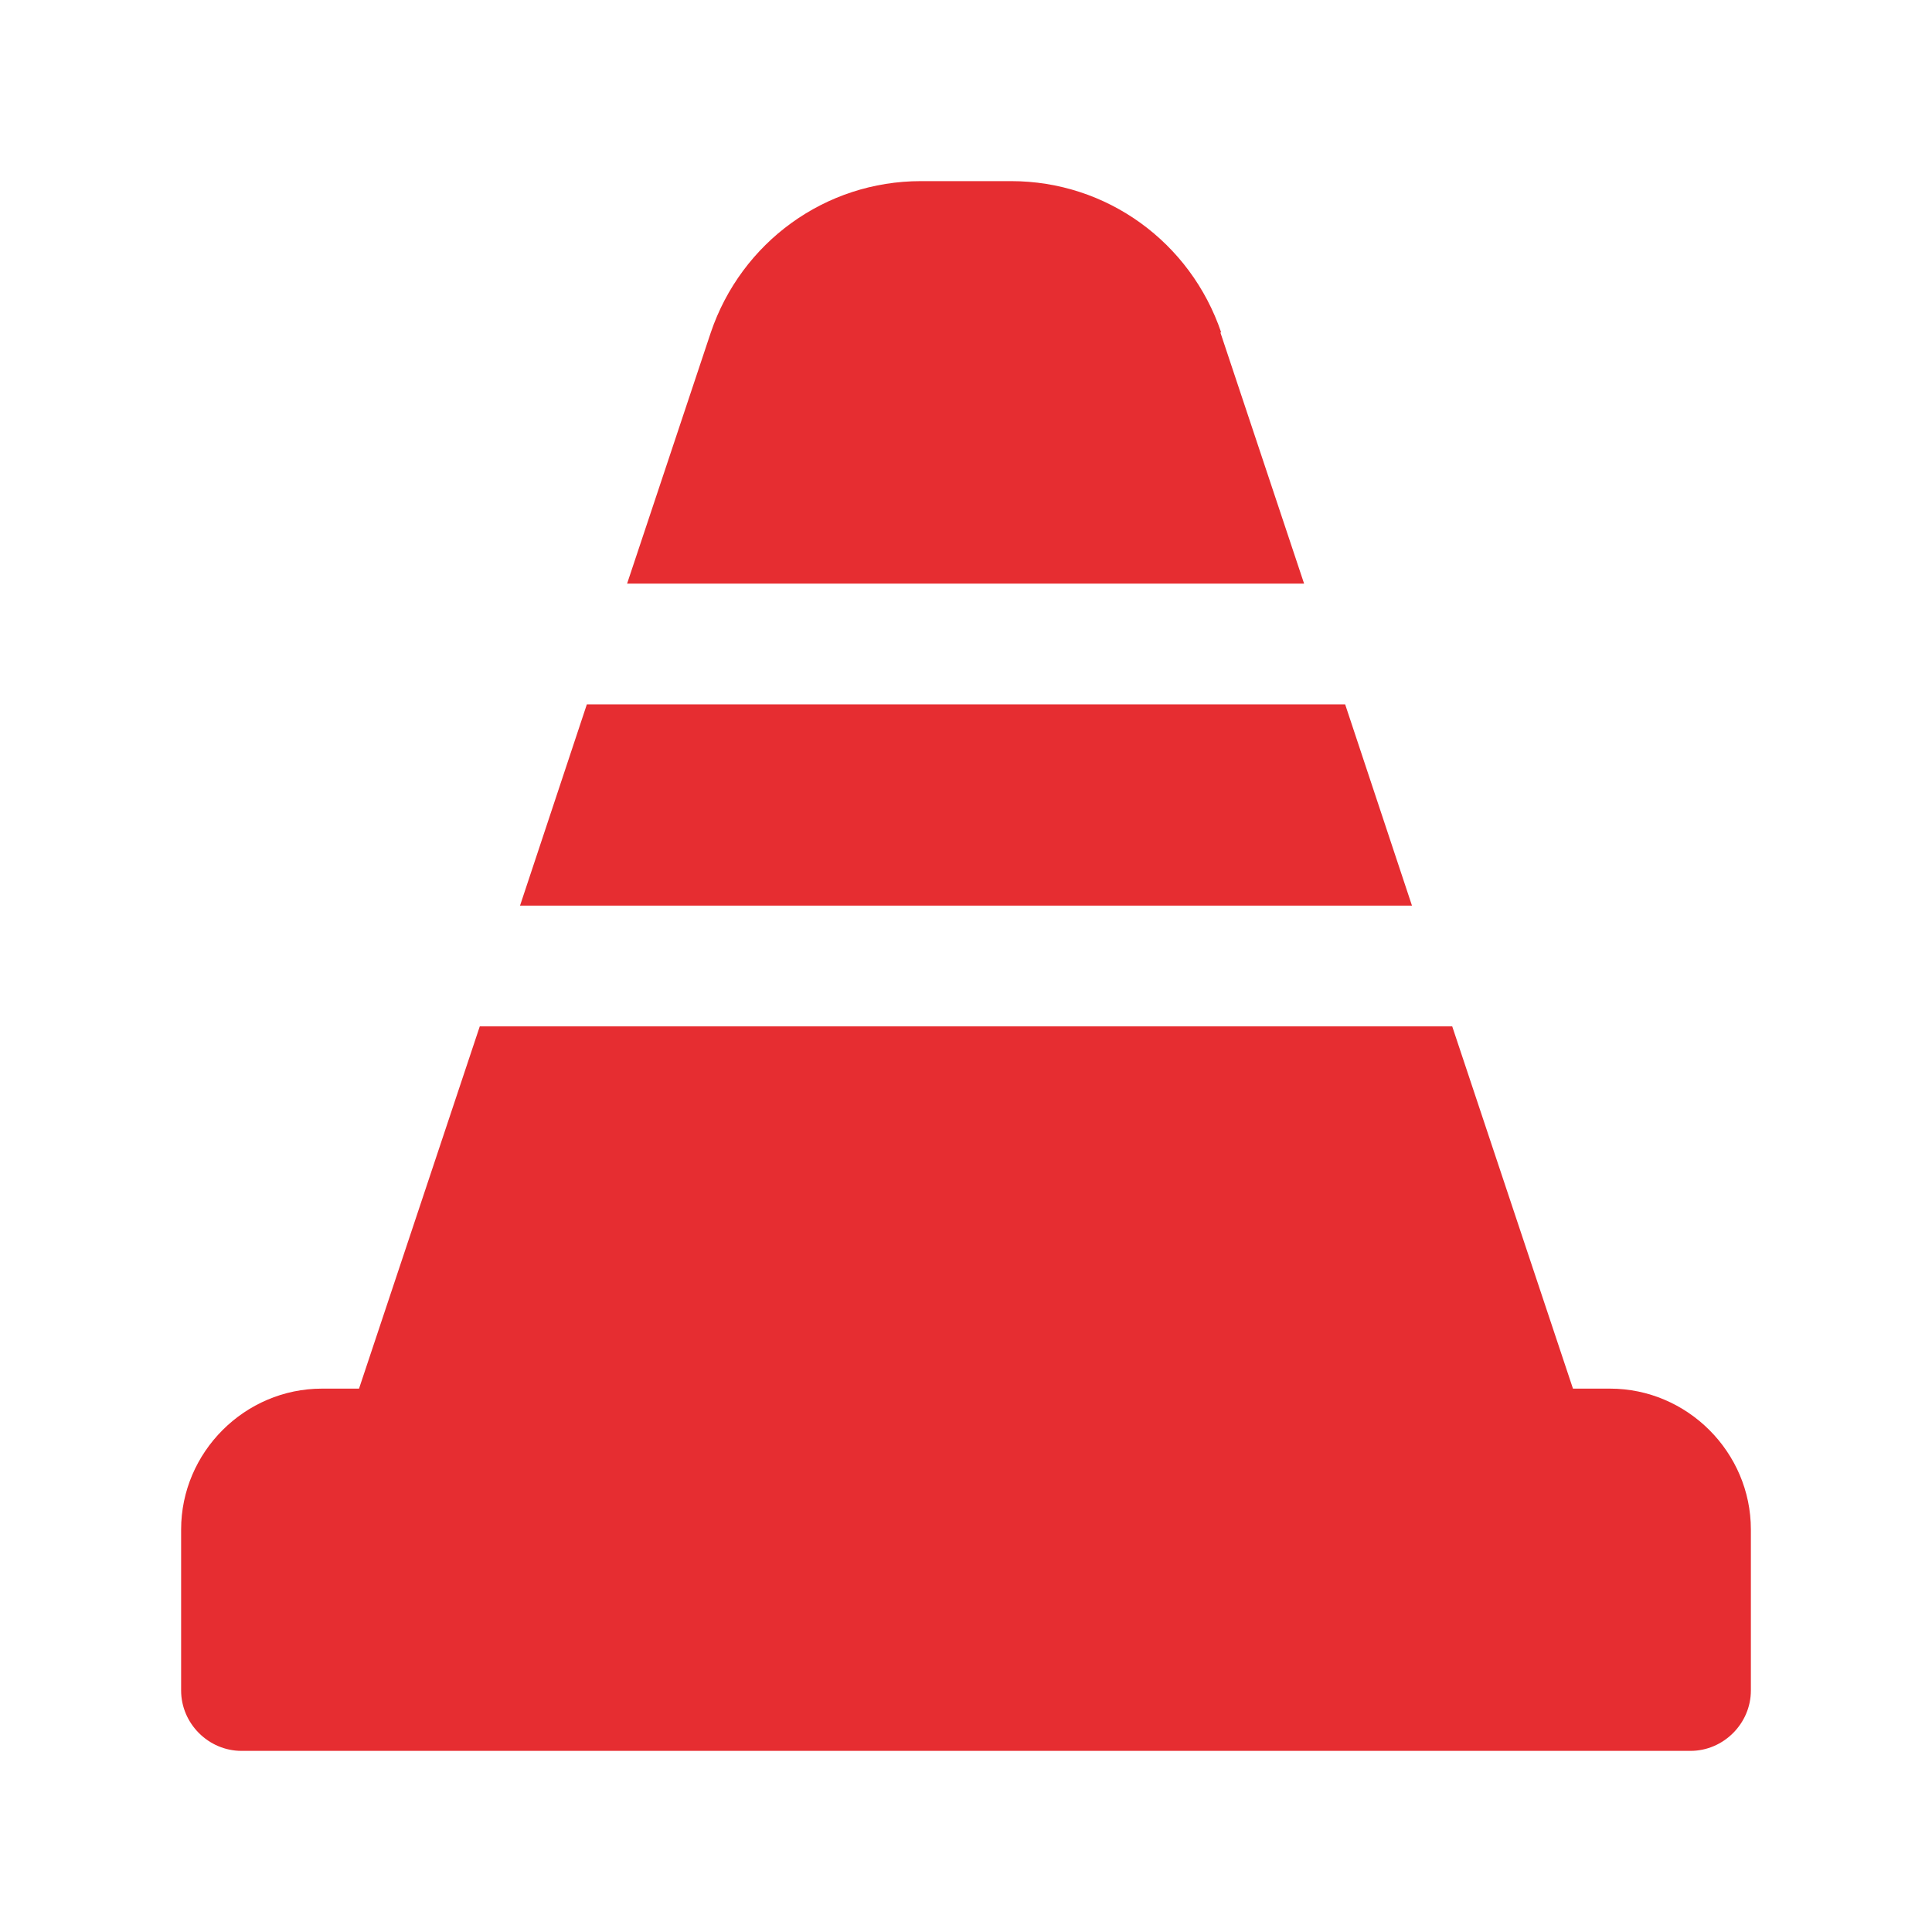
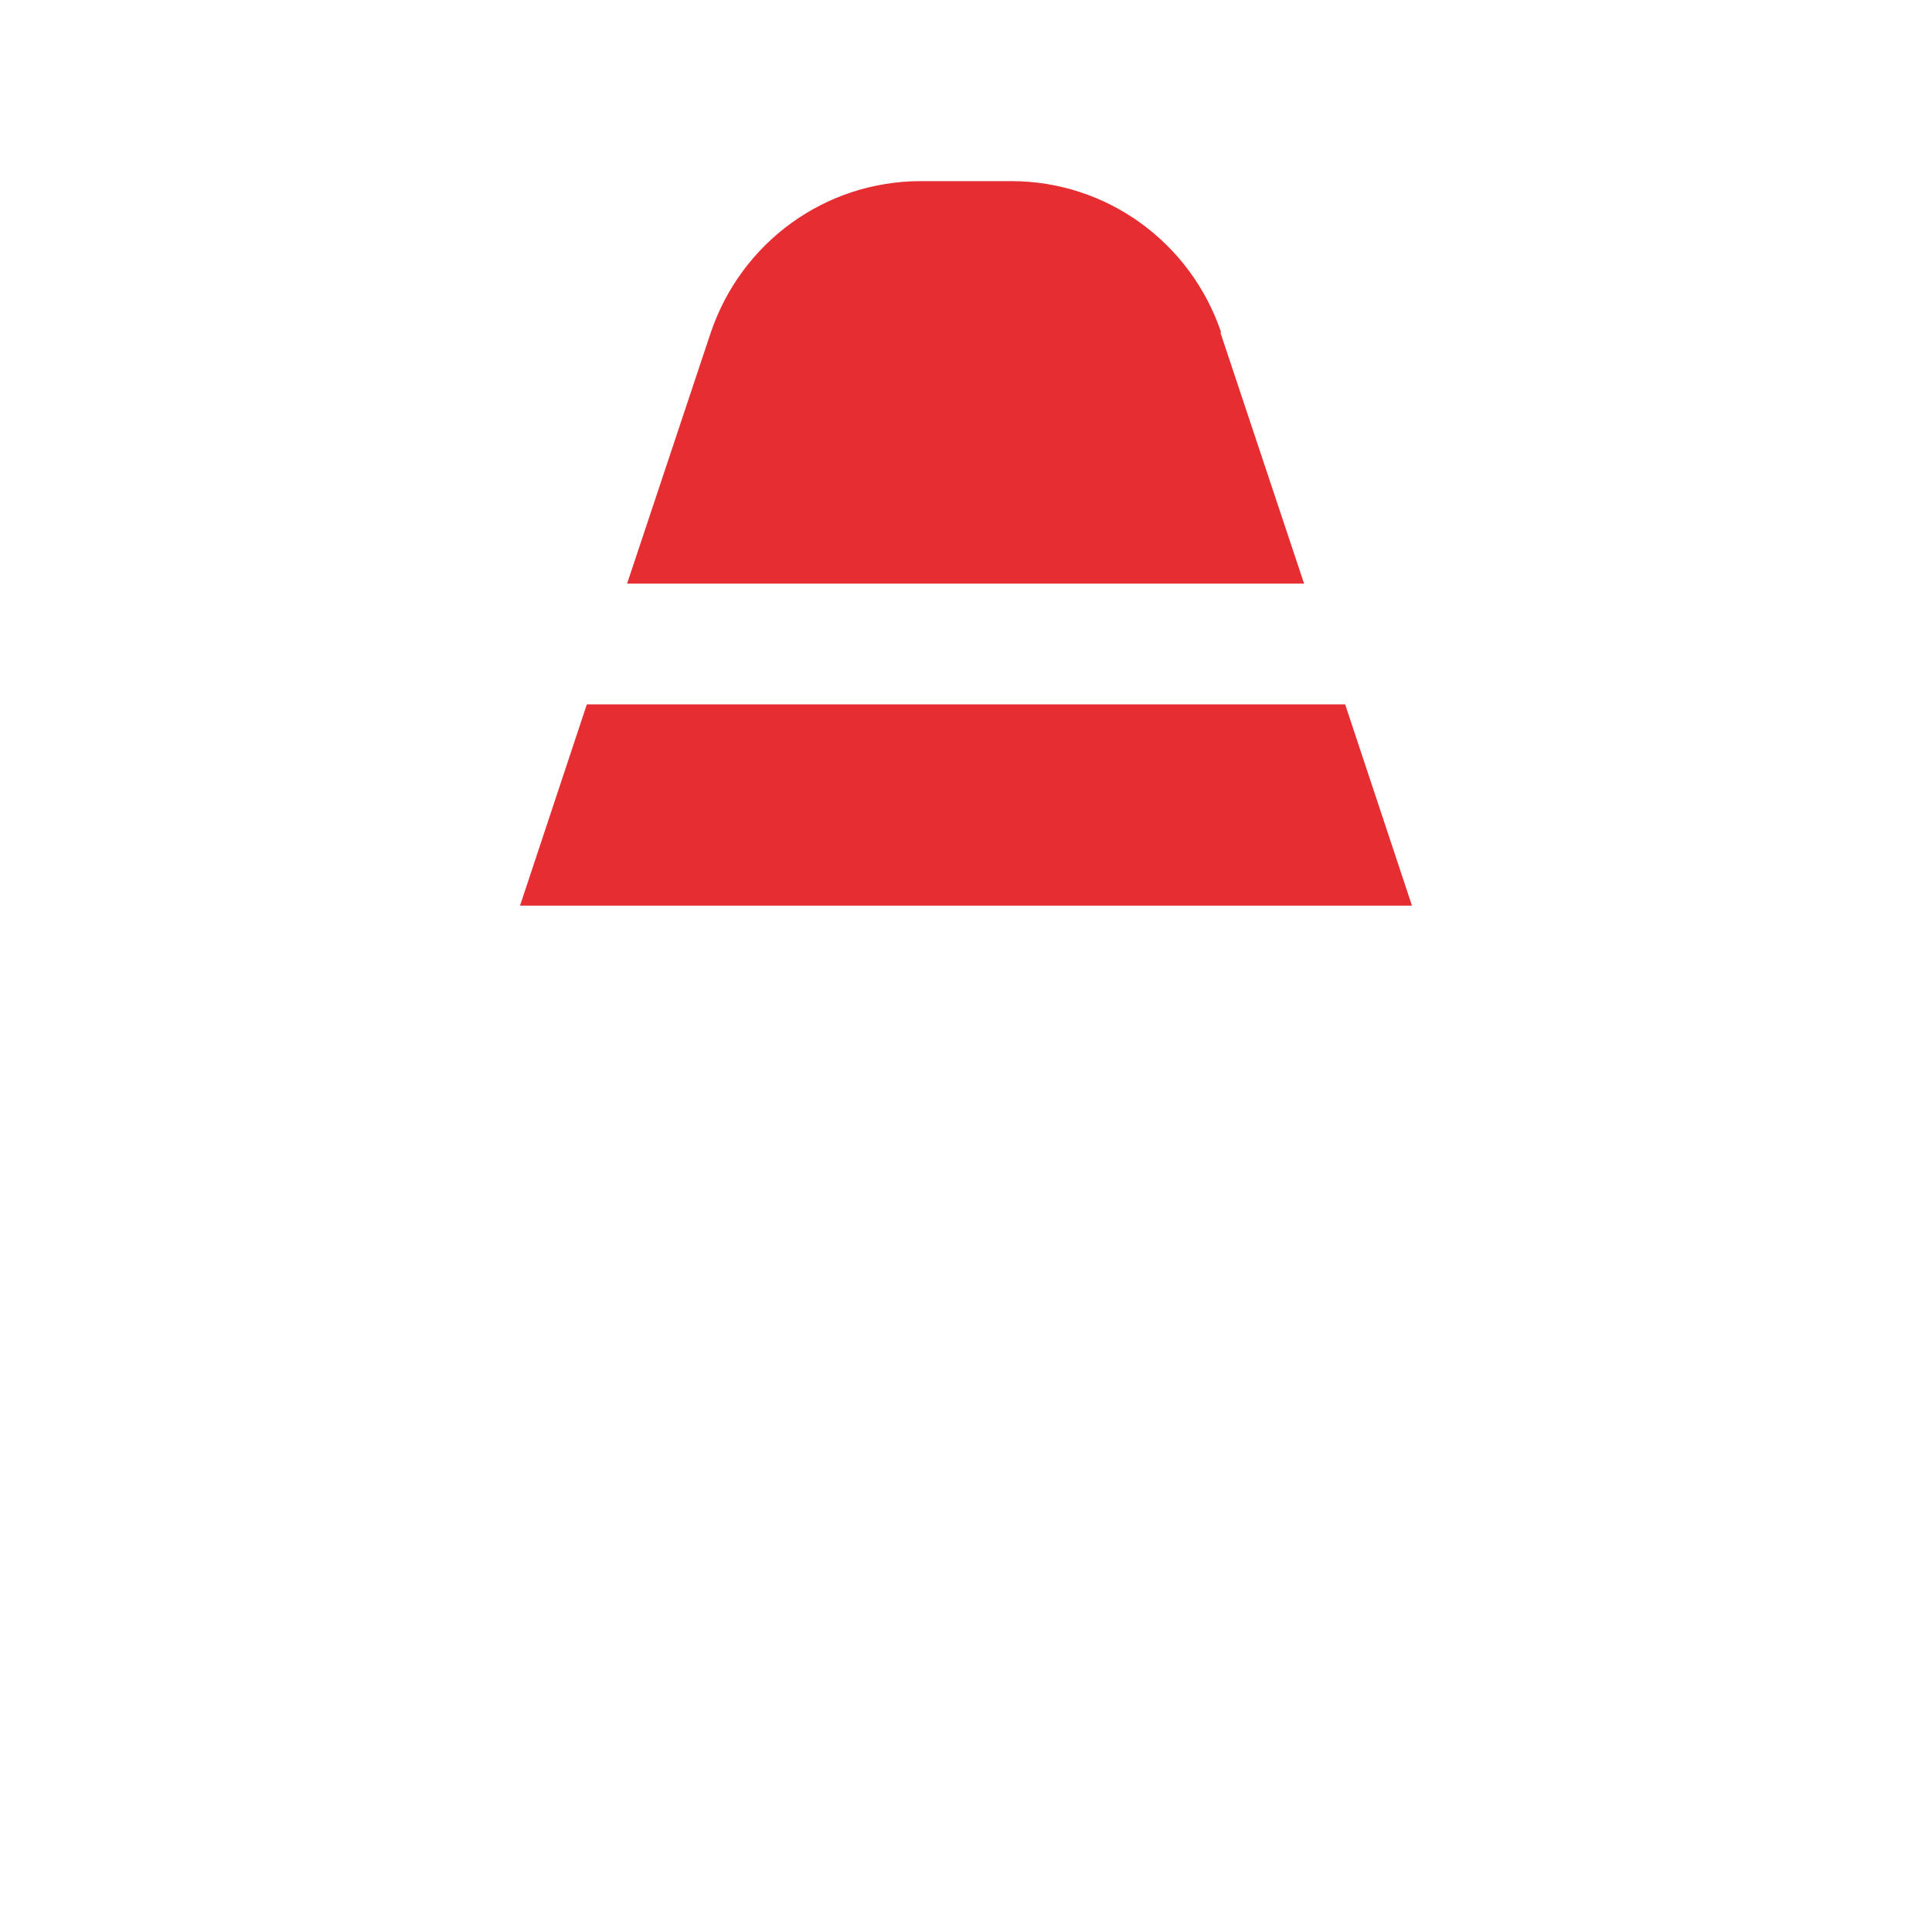
<svg xmlns="http://www.w3.org/2000/svg" viewBox="0 0 24 24">
  <g fill="#e62d31">
-     <path d="M20,17.25h-.46l-1.5-4.5H5.96l-1.5,4.5h-.46c-.96,0-1.75,.79-1.75,1.75v2c0,.41,.34,.75,.75,.75H21c.41,0,.75-.34,.75-.75v-2c0-.96-.79-1.75-1.75-1.75Z" />
    <polygon points="16.71 8.75 7.29 8.75 6.46 11.25 17.54 11.25 16.71 8.75" />
    <path d="M15.17,4.13c-.38-1.12-1.42-1.88-2.61-1.88h-1.12c-1.19,0-2.23,.76-2.61,1.88l-1.04,3.12h8.41l-1.04-3.12Z" />
  </g>
</svg>